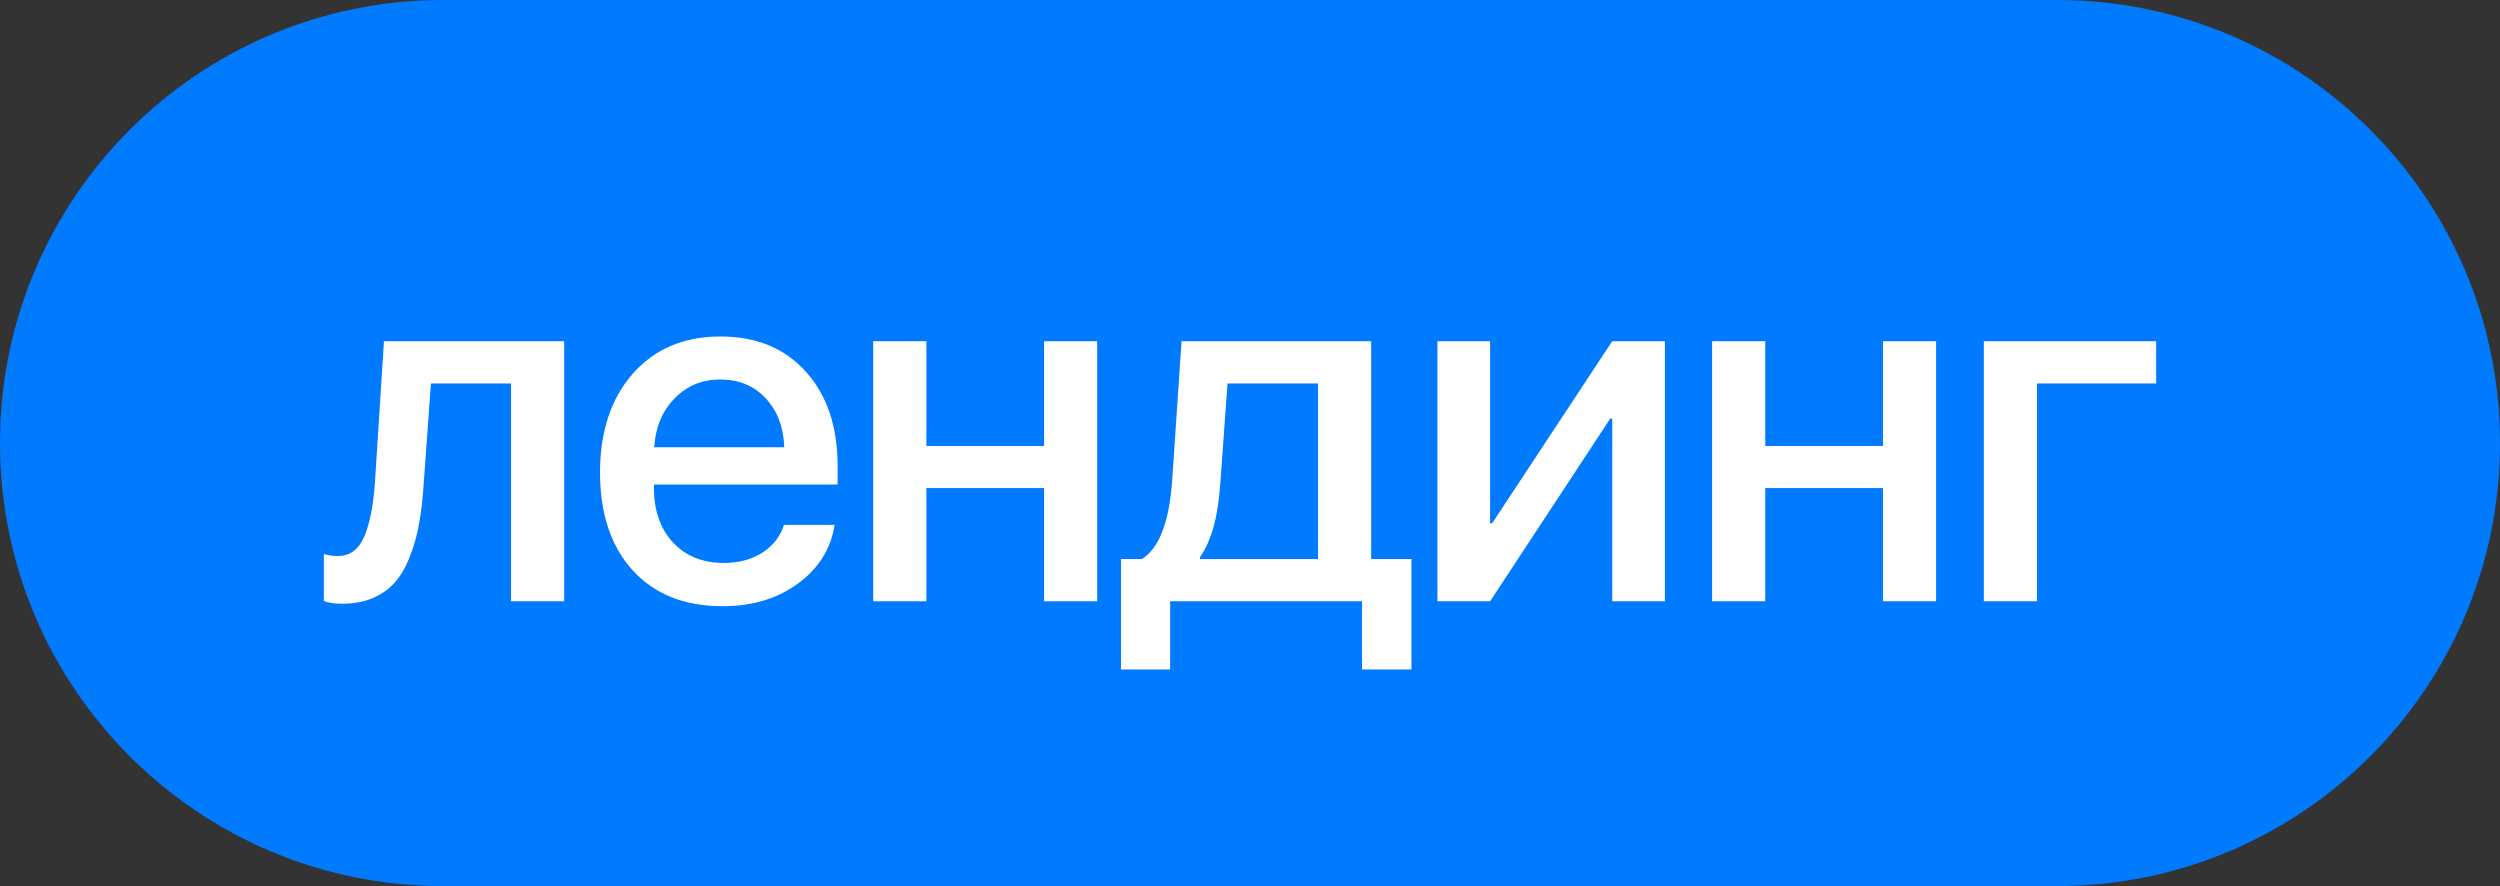
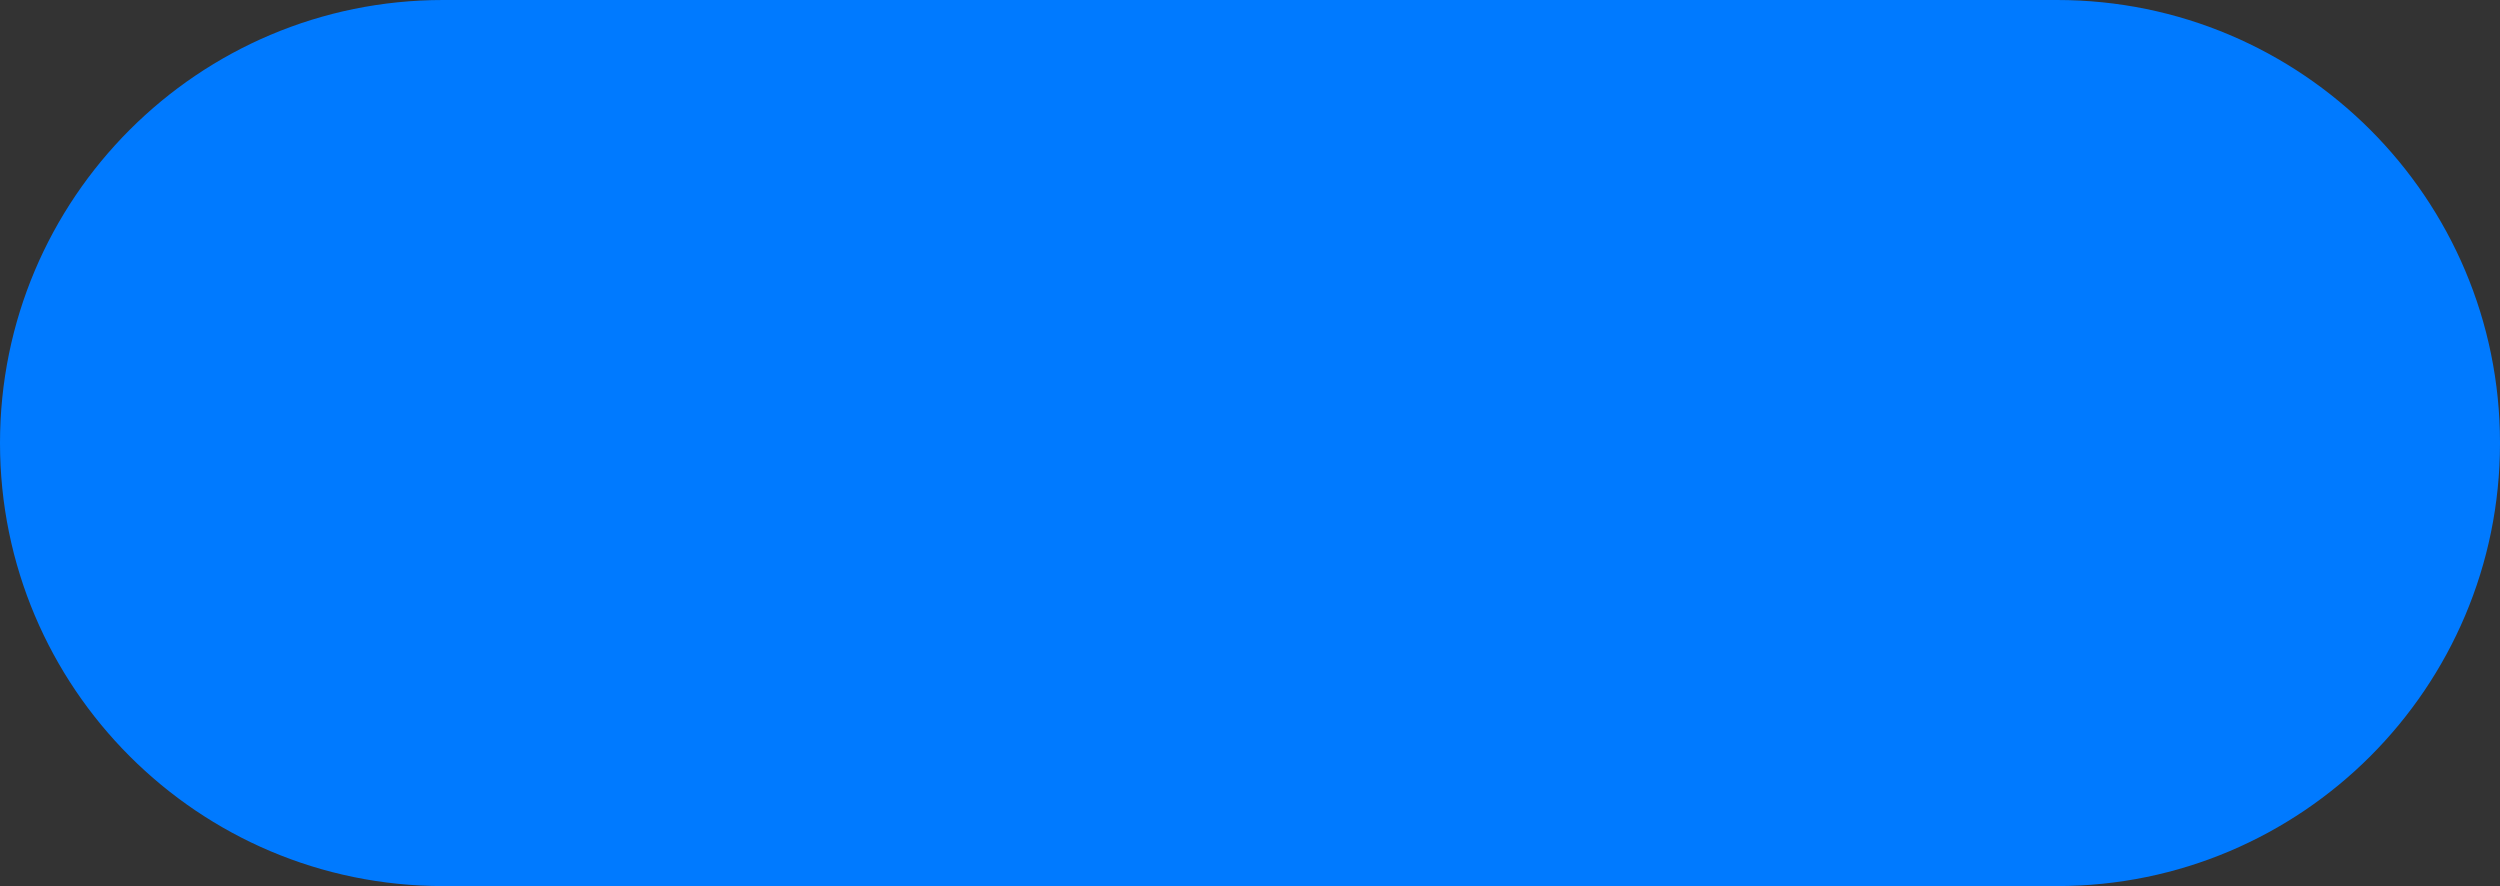
<svg xmlns="http://www.w3.org/2000/svg" width="79" height="28" viewBox="0 0 79 28" fill="none">
  <rect x="0" y="0" width="79" height="28" fill="#333333" stroke="none" />
  <path d="M0 14C0 6.268 6.268 0 14 0L65 0C72.732 0 79 6.268 79 14V14C79 21.732 72.732 28 65 28H14C6.268 28 0 21.732 0 14V14Z" fill="#007AFF" />
-   <path d="M13.391 15.258C13.359 15.747 13.31 16.18 13.242 16.555C13.175 16.93 13.075 17.281 12.945 17.609C12.815 17.932 12.656 18.201 12.469 18.414C12.281 18.622 12.047 18.787 11.766 18.906C11.49 19.021 11.169 19.078 10.805 19.078C10.575 19.078 10.385 19.049 10.234 18.992V17.508C10.375 17.549 10.523 17.57 10.68 17.57C11.055 17.57 11.331 17.367 11.508 16.961C11.685 16.555 11.8 15.963 11.852 15.188L12.133 10.781L17.828 10.781L17.828 19H16.148L16.148 12.117H13.617L13.391 15.258ZM24.196 12.586C23.826 12.19 23.349 11.992 22.766 11.992C22.183 11.992 21.698 12.193 21.313 12.594C20.927 12.99 20.714 13.503 20.672 14.133H24.782C24.761 13.497 24.565 12.982 24.196 12.586ZM24.774 16.586L26.375 16.586C26.256 17.341 25.87 17.958 25.219 18.438C24.568 18.917 23.774 19.156 22.836 19.156C21.633 19.156 20.685 18.779 19.992 18.023C19.305 17.263 18.961 16.232 18.961 14.93C18.961 13.638 19.305 12.599 19.992 11.812C20.685 11.026 21.61 10.633 22.766 10.633C23.901 10.633 24.802 11.005 25.469 11.75C26.136 12.49 26.469 13.484 26.469 14.734L26.469 15.312L20.664 15.312V15.414C20.664 16.133 20.865 16.708 21.266 17.141C21.667 17.573 22.203 17.789 22.875 17.789C23.349 17.789 23.756 17.68 24.094 17.461C24.433 17.242 24.659 16.951 24.774 16.586ZM32.993 19V15.422H29.274V19H27.594L27.594 10.781H29.274V14.094H32.993V10.781H34.672V19H32.993ZM41.649 17.664V12.117H38.79L38.563 15.258C38.496 16.31 38.282 17.091 37.923 17.602V17.664H41.649ZM36.977 21.156H35.423V17.664H36.087C36.629 17.326 36.946 16.5 37.04 15.188L37.337 10.781L43.329 10.781V17.664H44.602V21.156H43.04V19H36.977V21.156ZM47.087 19H45.423V10.781H47.087V16.539H47.15L50.947 10.781H52.611V19H50.947V13.227H50.884L47.087 19ZM59.502 19V15.422H55.783V19H54.103V10.781H55.783V14.094H59.502V10.781H61.181V19H59.502ZM68.135 12.117H64.369V19H62.689V10.781L68.135 10.781V12.117Z" fill="white" />
</svg>